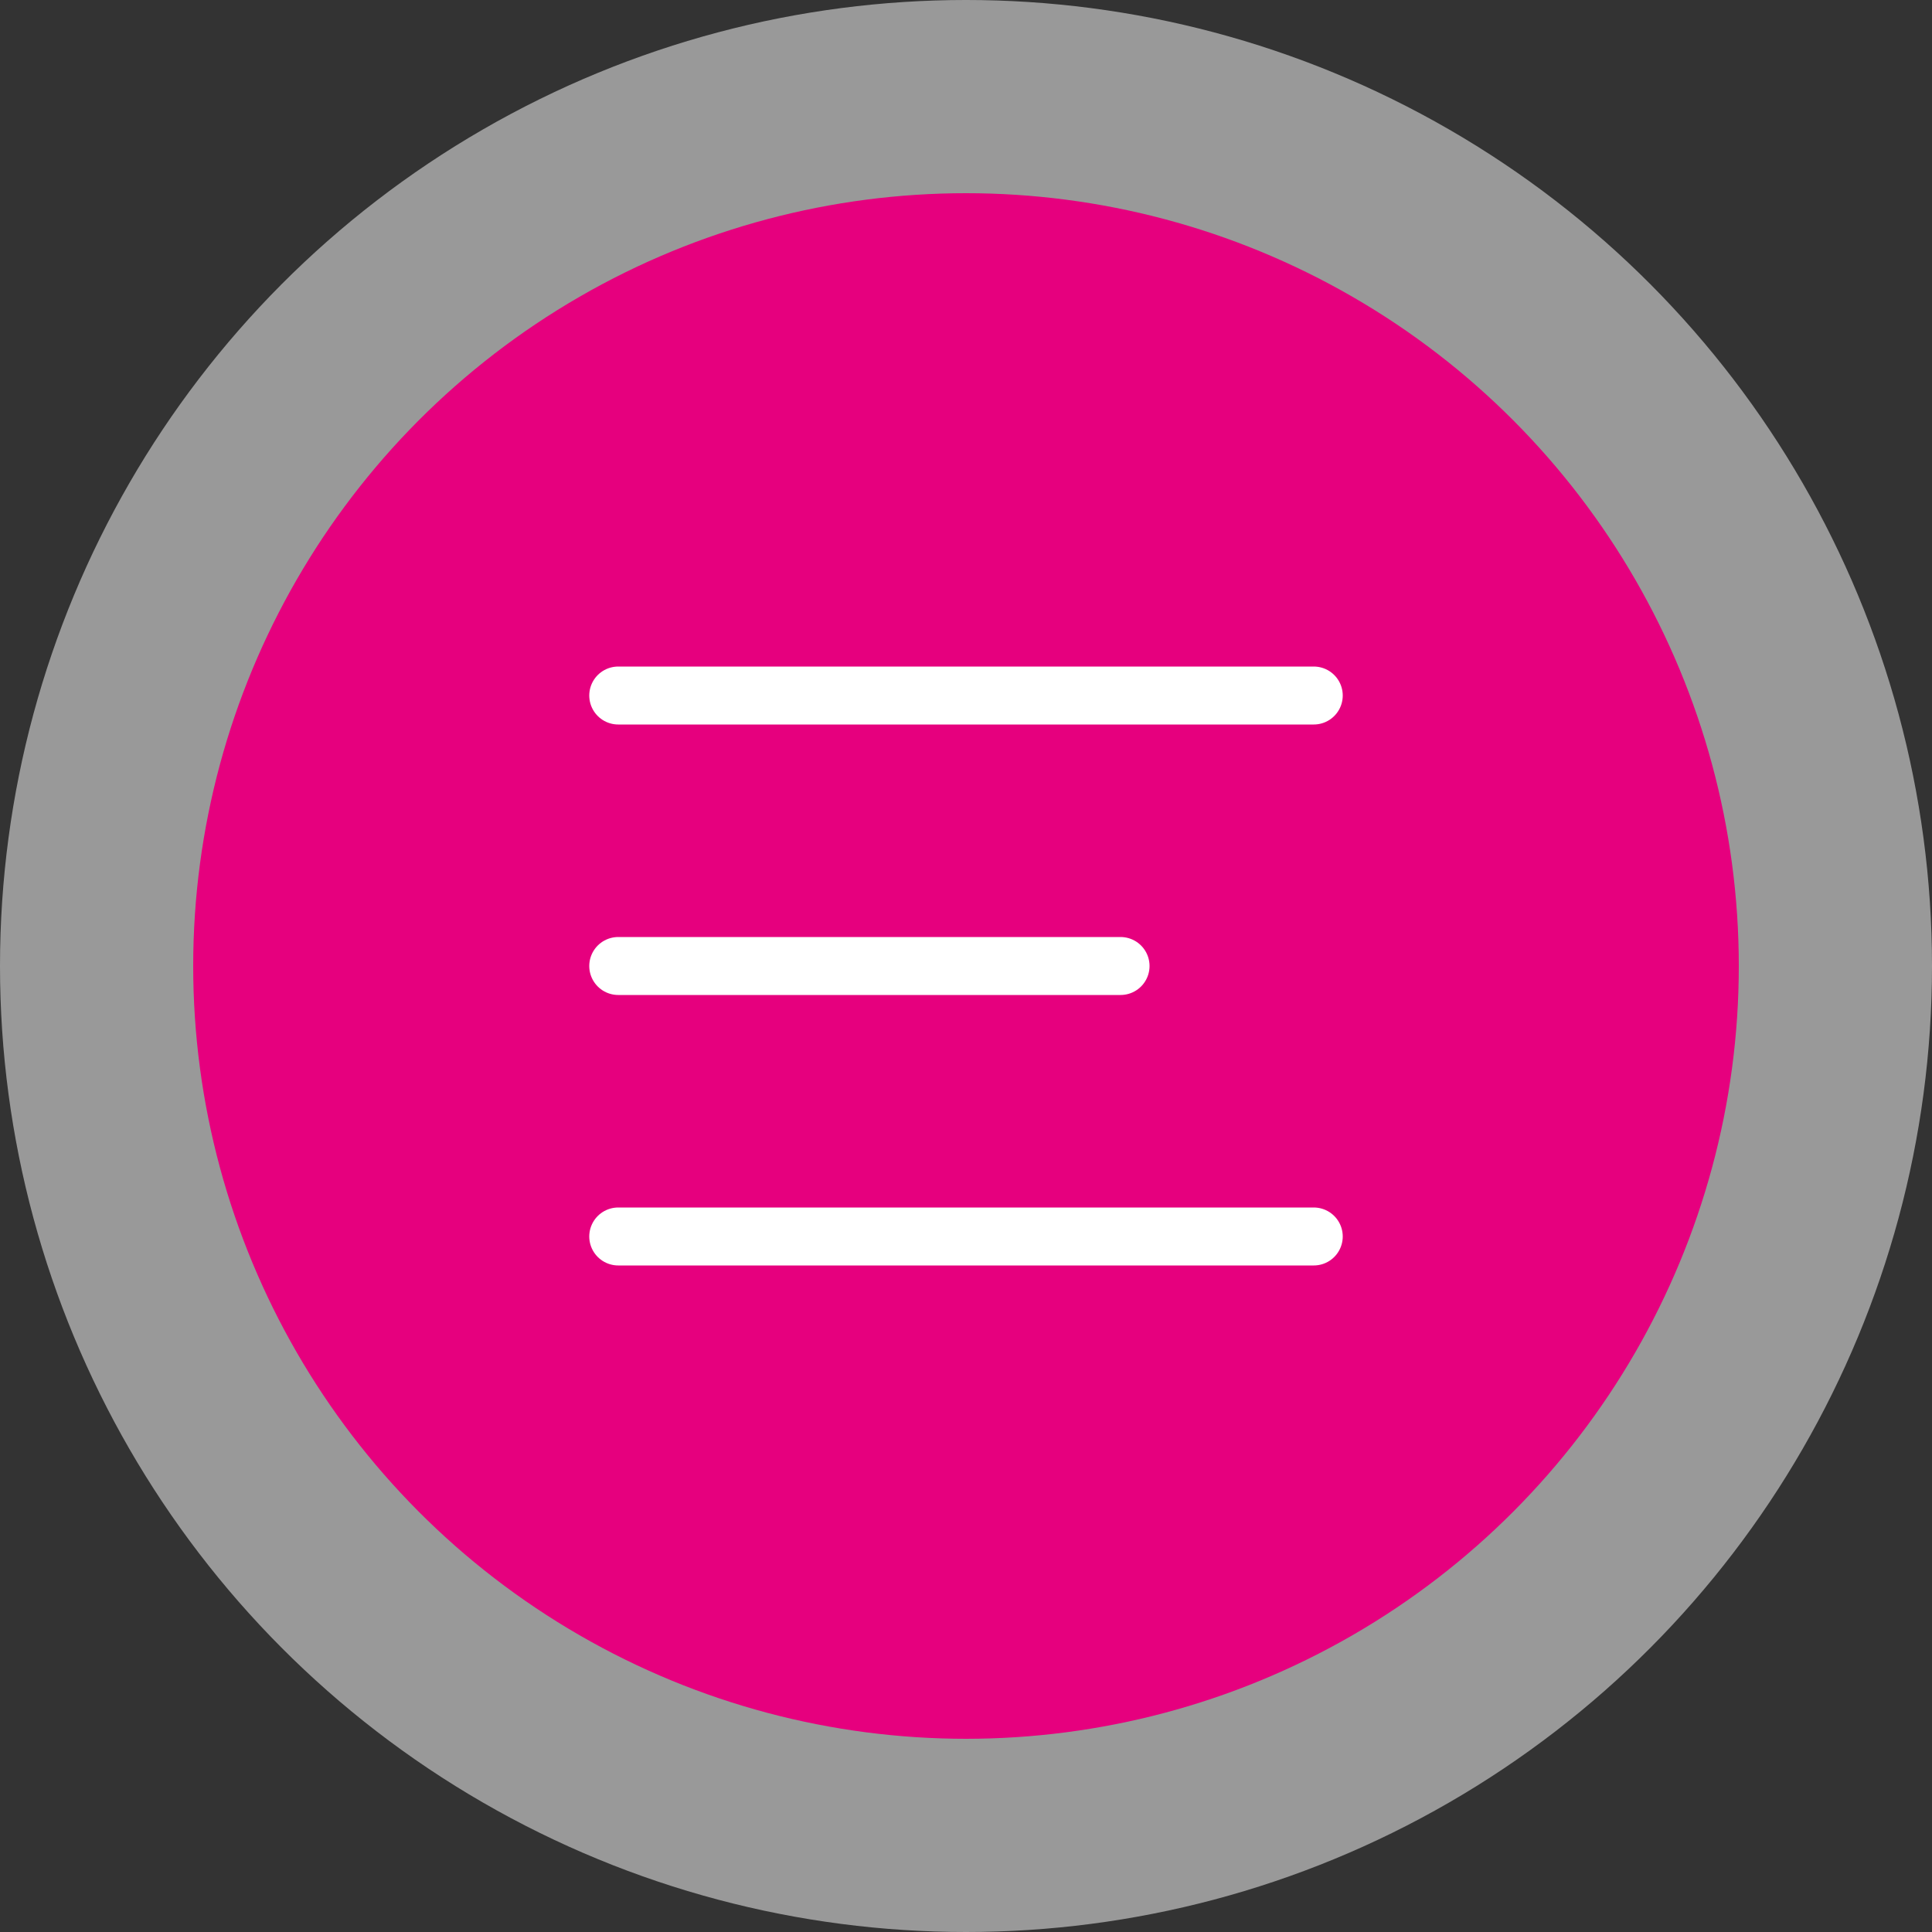
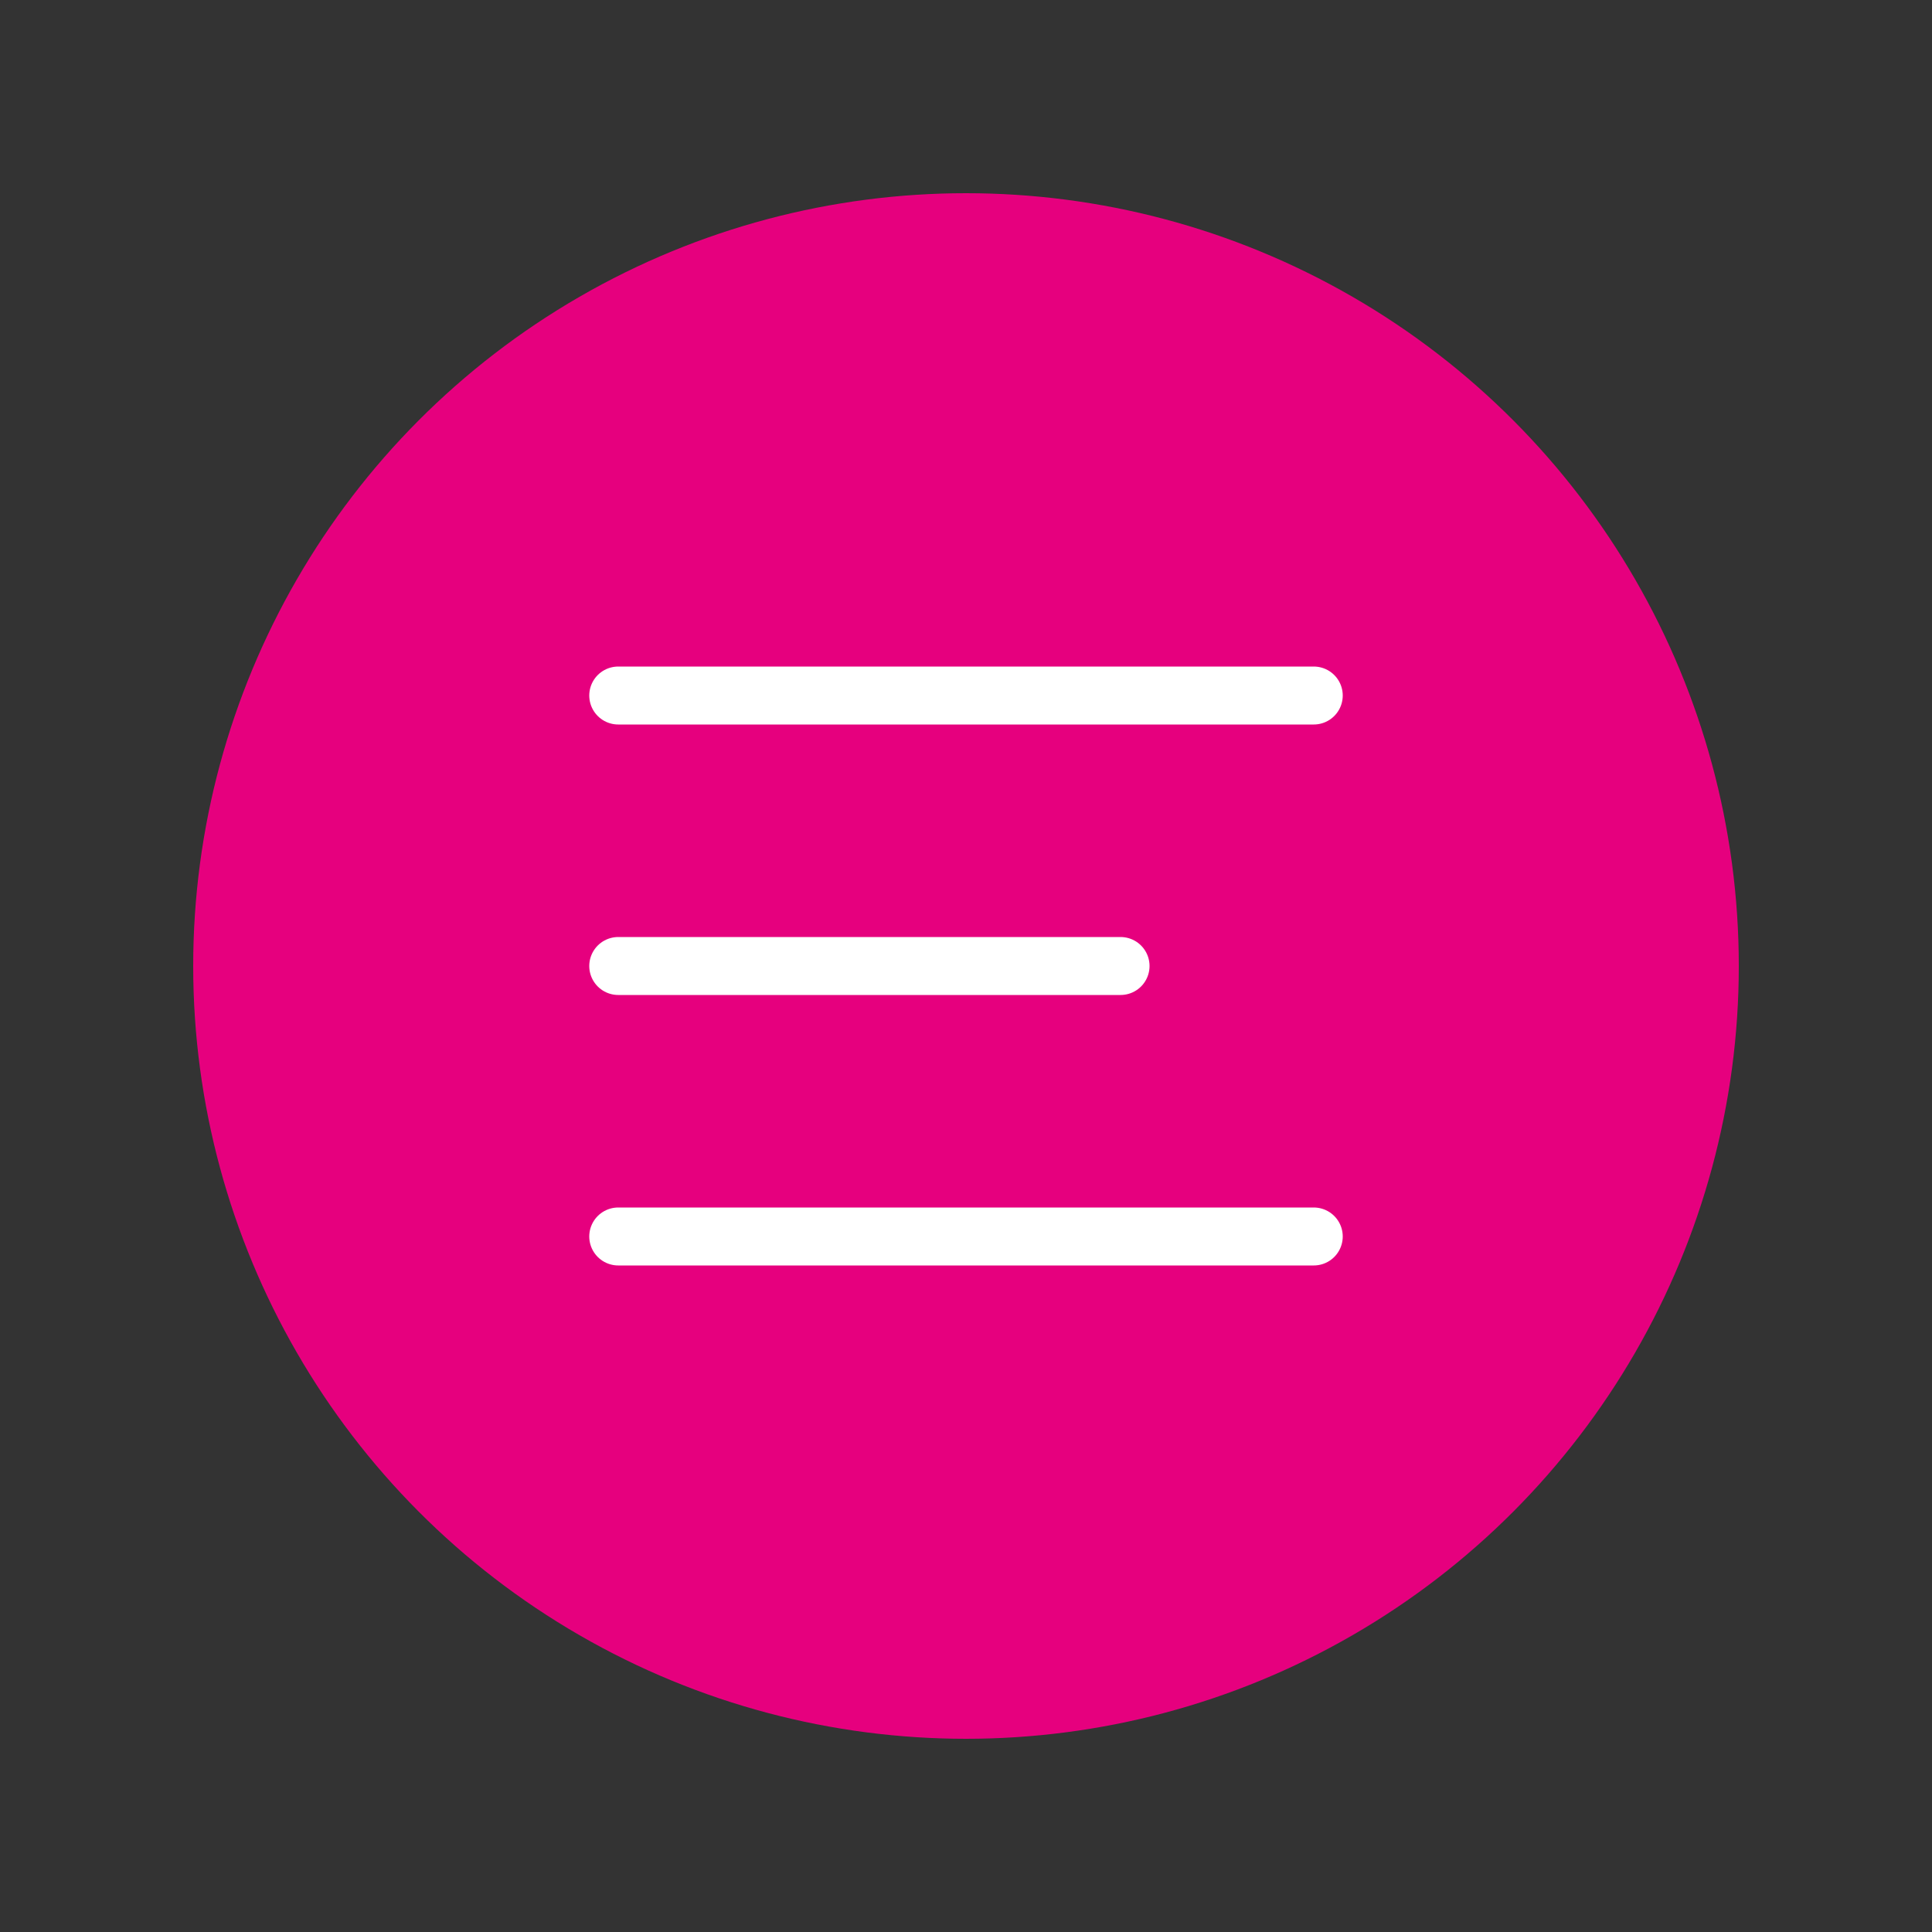
<svg xmlns="http://www.w3.org/2000/svg" width="50" height="50" viewBox="0 0 50 50" fill="none">
  <rect x="0" y="0" width="50" height="50" fill="#333333" stroke="none" />
-   <circle opacity="0.5" cx="25" cy="25" r="25" fill="white" />
  <circle cx="25" cy="25" r="20" fill="#E6007E" />
  <path d="M16 18H34" stroke="white" stroke-width="1.5" stroke-linecap="round" stroke-linejoin="round" />
  <path d="M16 25H29" stroke="white" stroke-width="1.5" stroke-linecap="round" stroke-linejoin="round" />
  <path d="M16 32H34" stroke="white" stroke-width="1.5" stroke-linecap="round" stroke-linejoin="round" />
</svg>